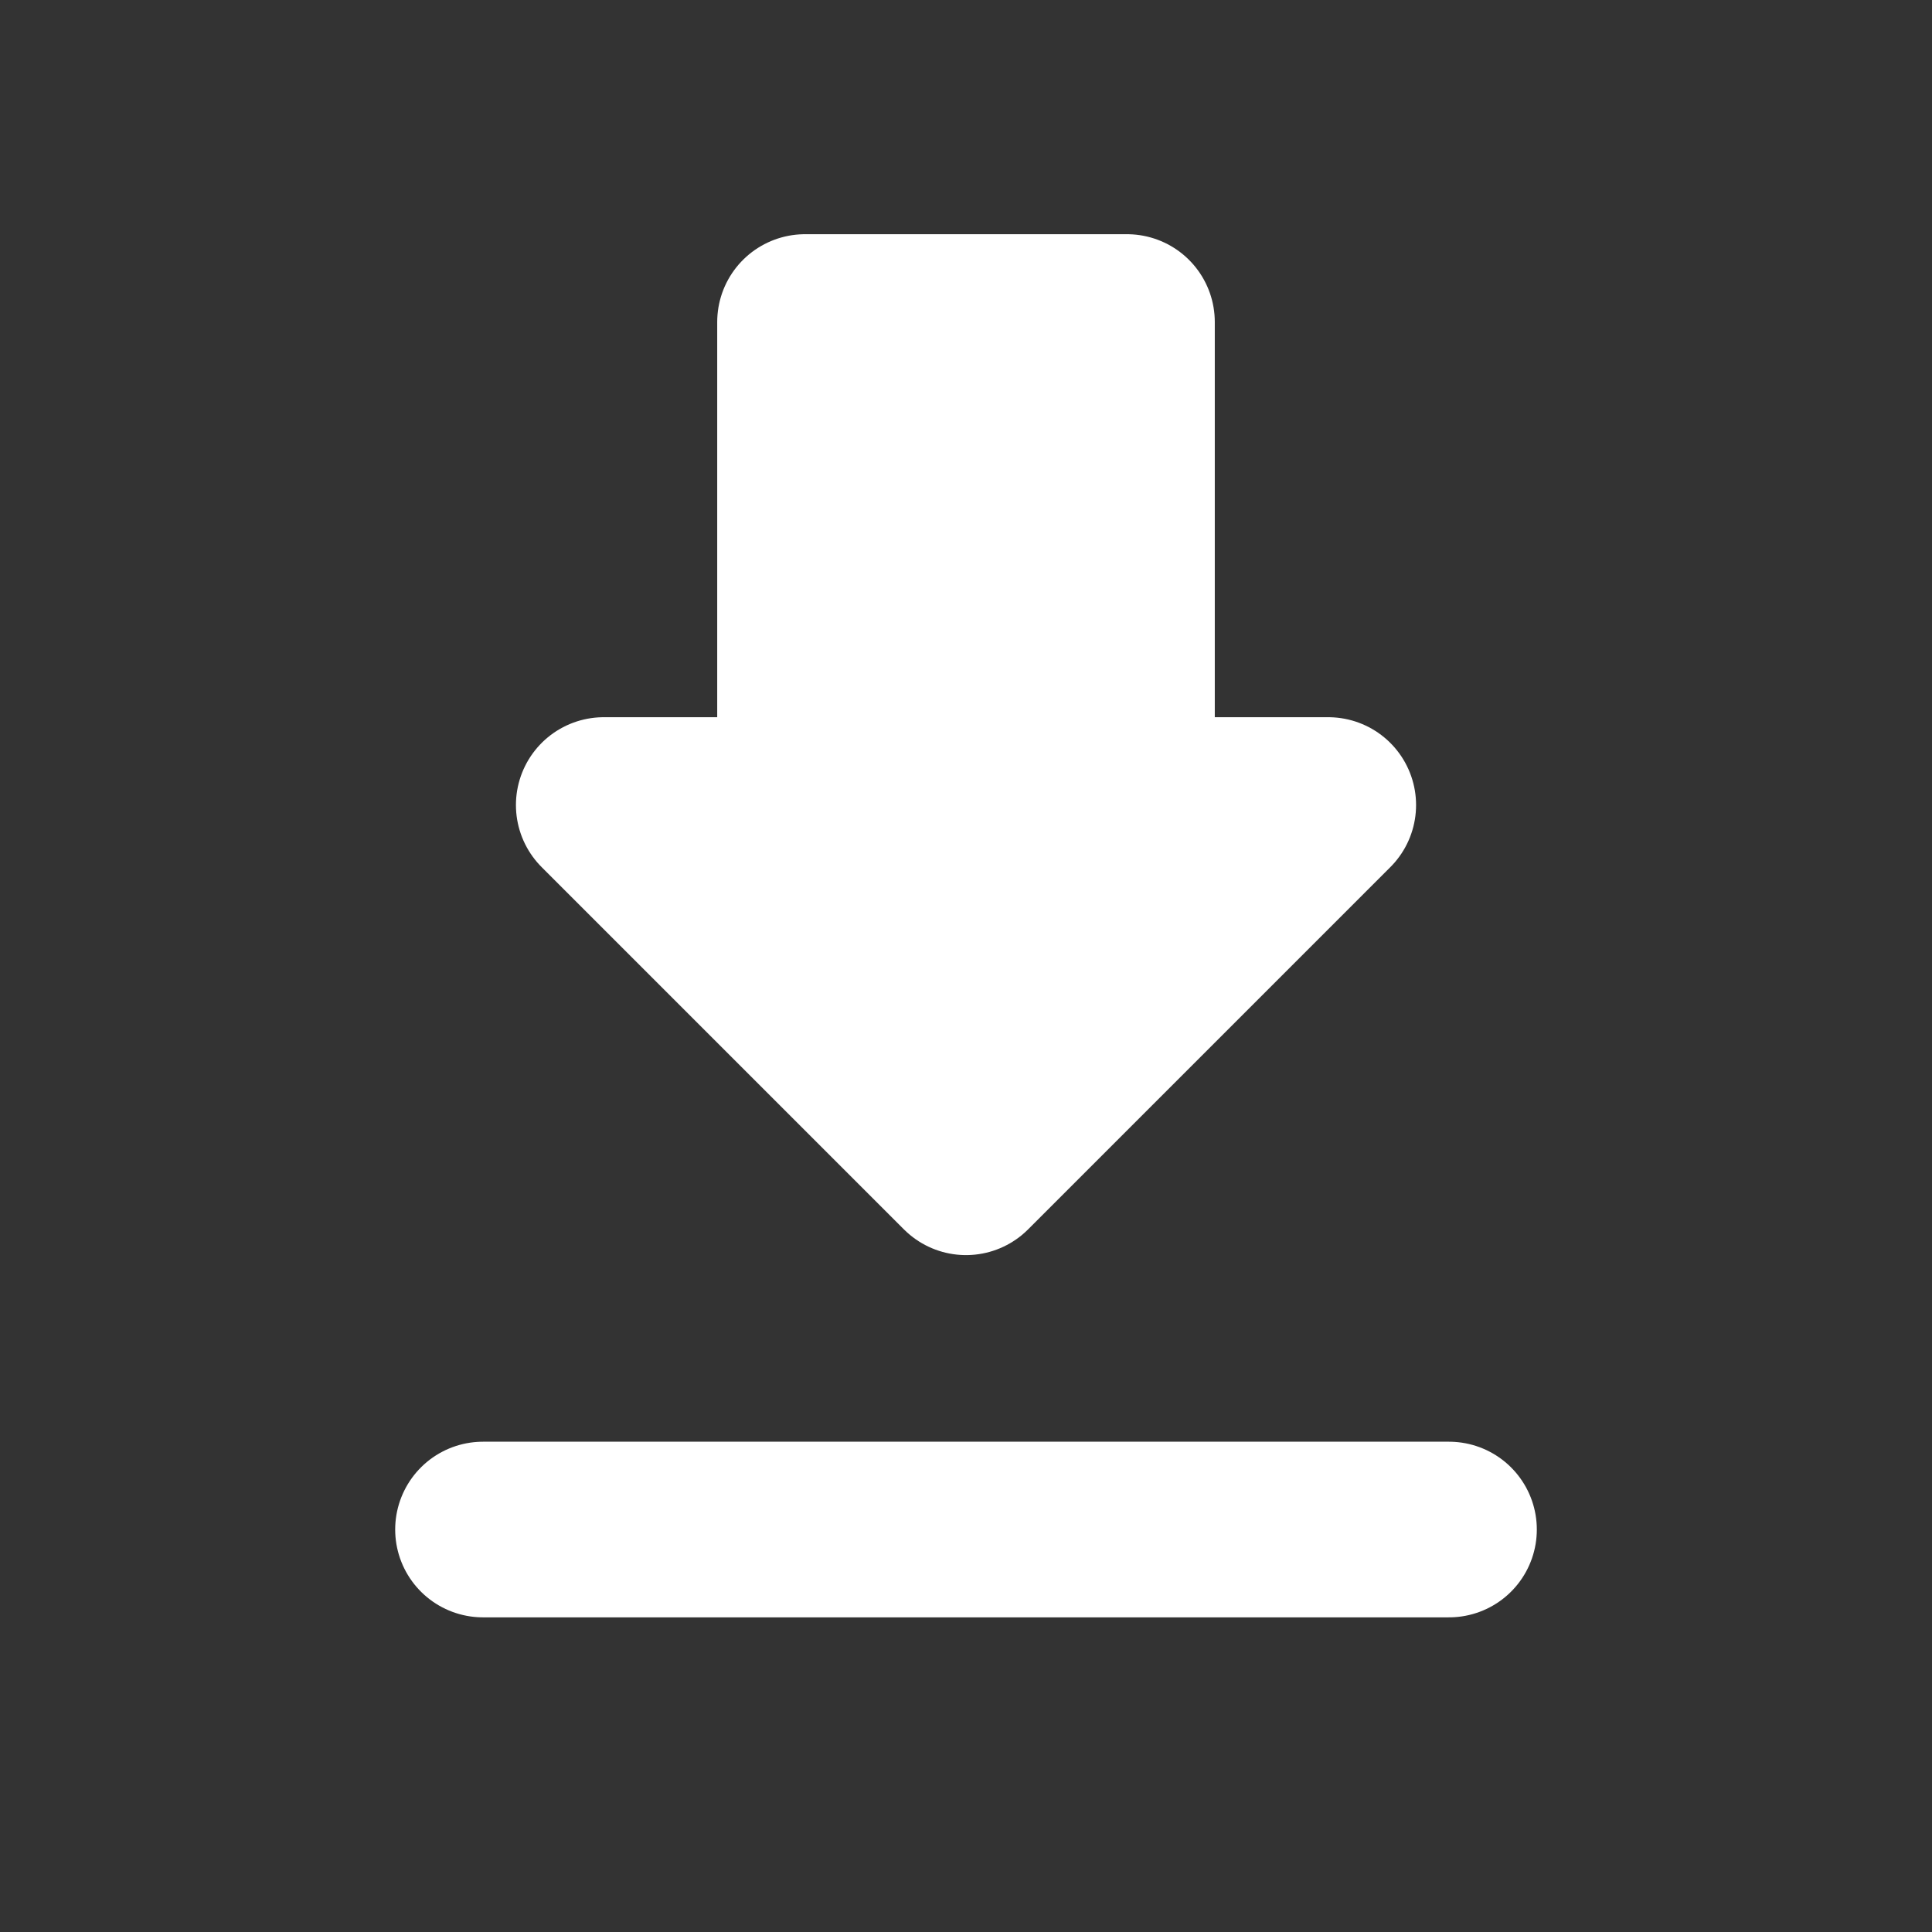
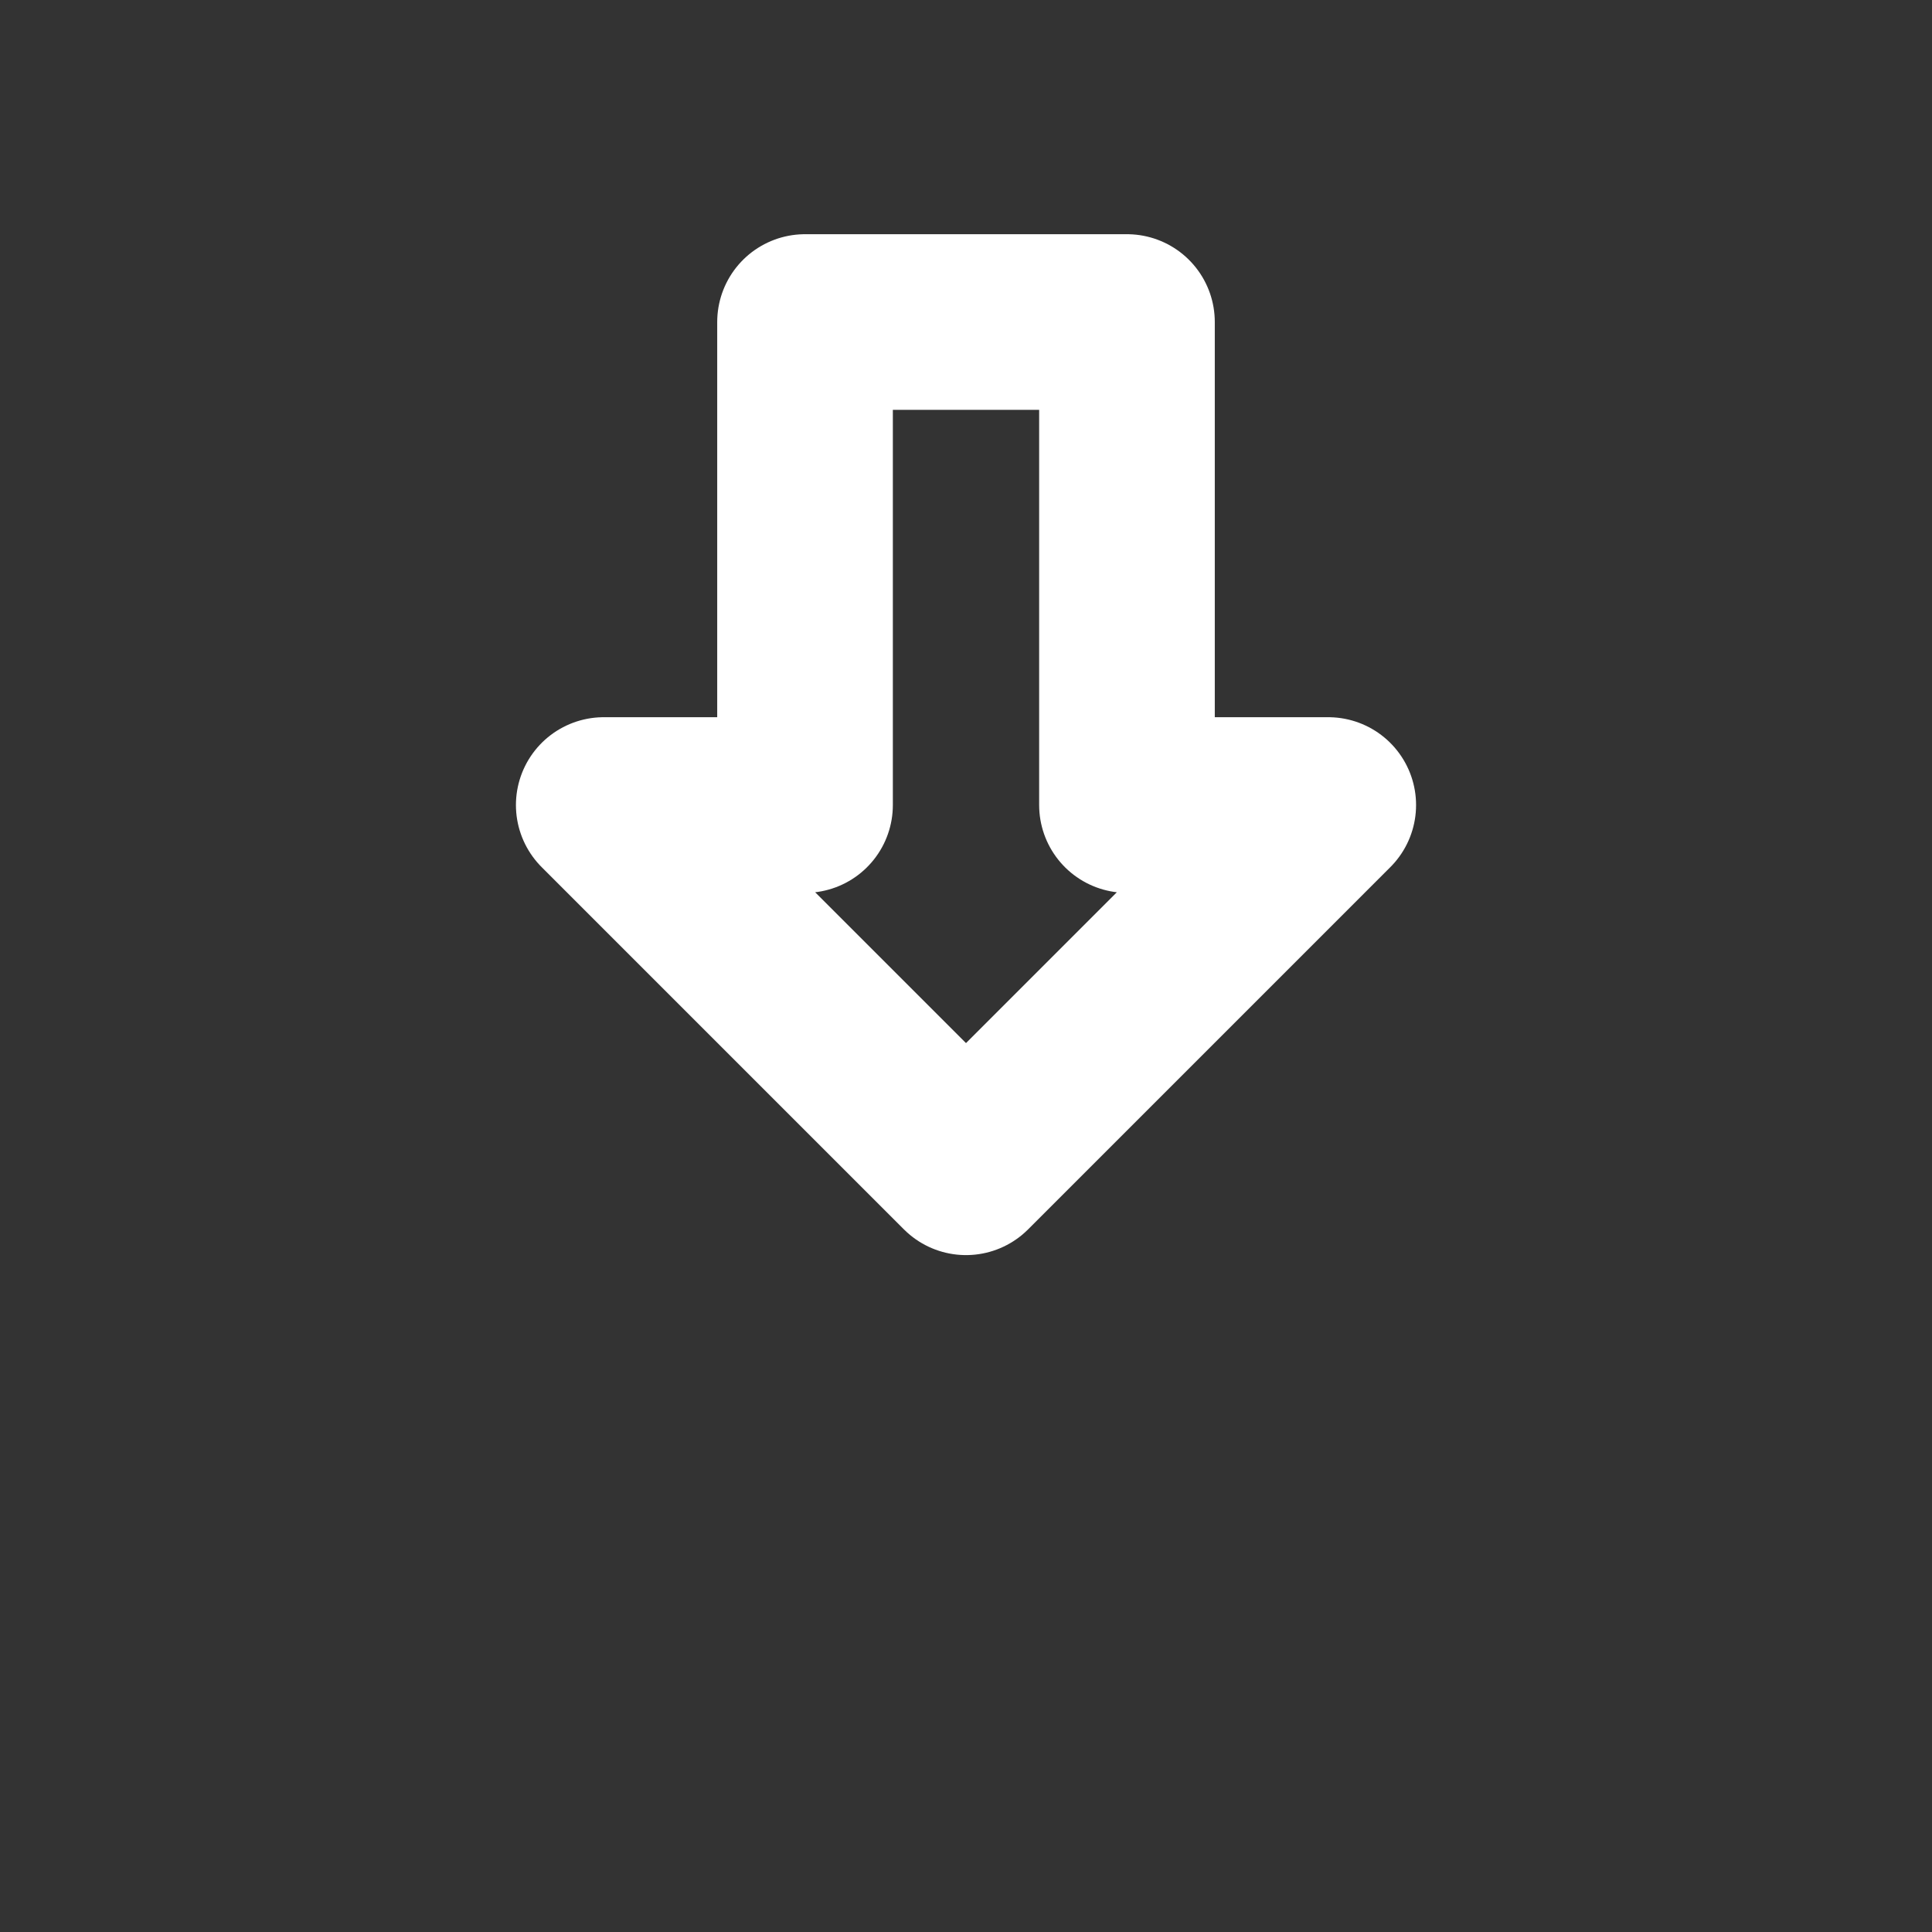
<svg xmlns="http://www.w3.org/2000/svg" width="22" height="22" viewBox="0 0 22 22" fill="none">
  <rect x="0" y="0" width="22" height="22" fill="#333333" stroke="none" />
-   <path d="M11 3.667H12.833V9.167H15.125L11 13.292M11 3.667H9.167V9.167H6.875L11 13.292" fill="white" />
  <path d="M11 3.667H12.833V9.167H15.125L11 13.292L6.875 9.167H9.167V3.667H11Z" stroke="white" stroke-width="2" stroke-linecap="round" stroke-linejoin="round" />
-   <path d="M5.5 17.417H16.5" stroke="white" stroke-width="2" stroke-linecap="round" stroke-linejoin="round" />
</svg>